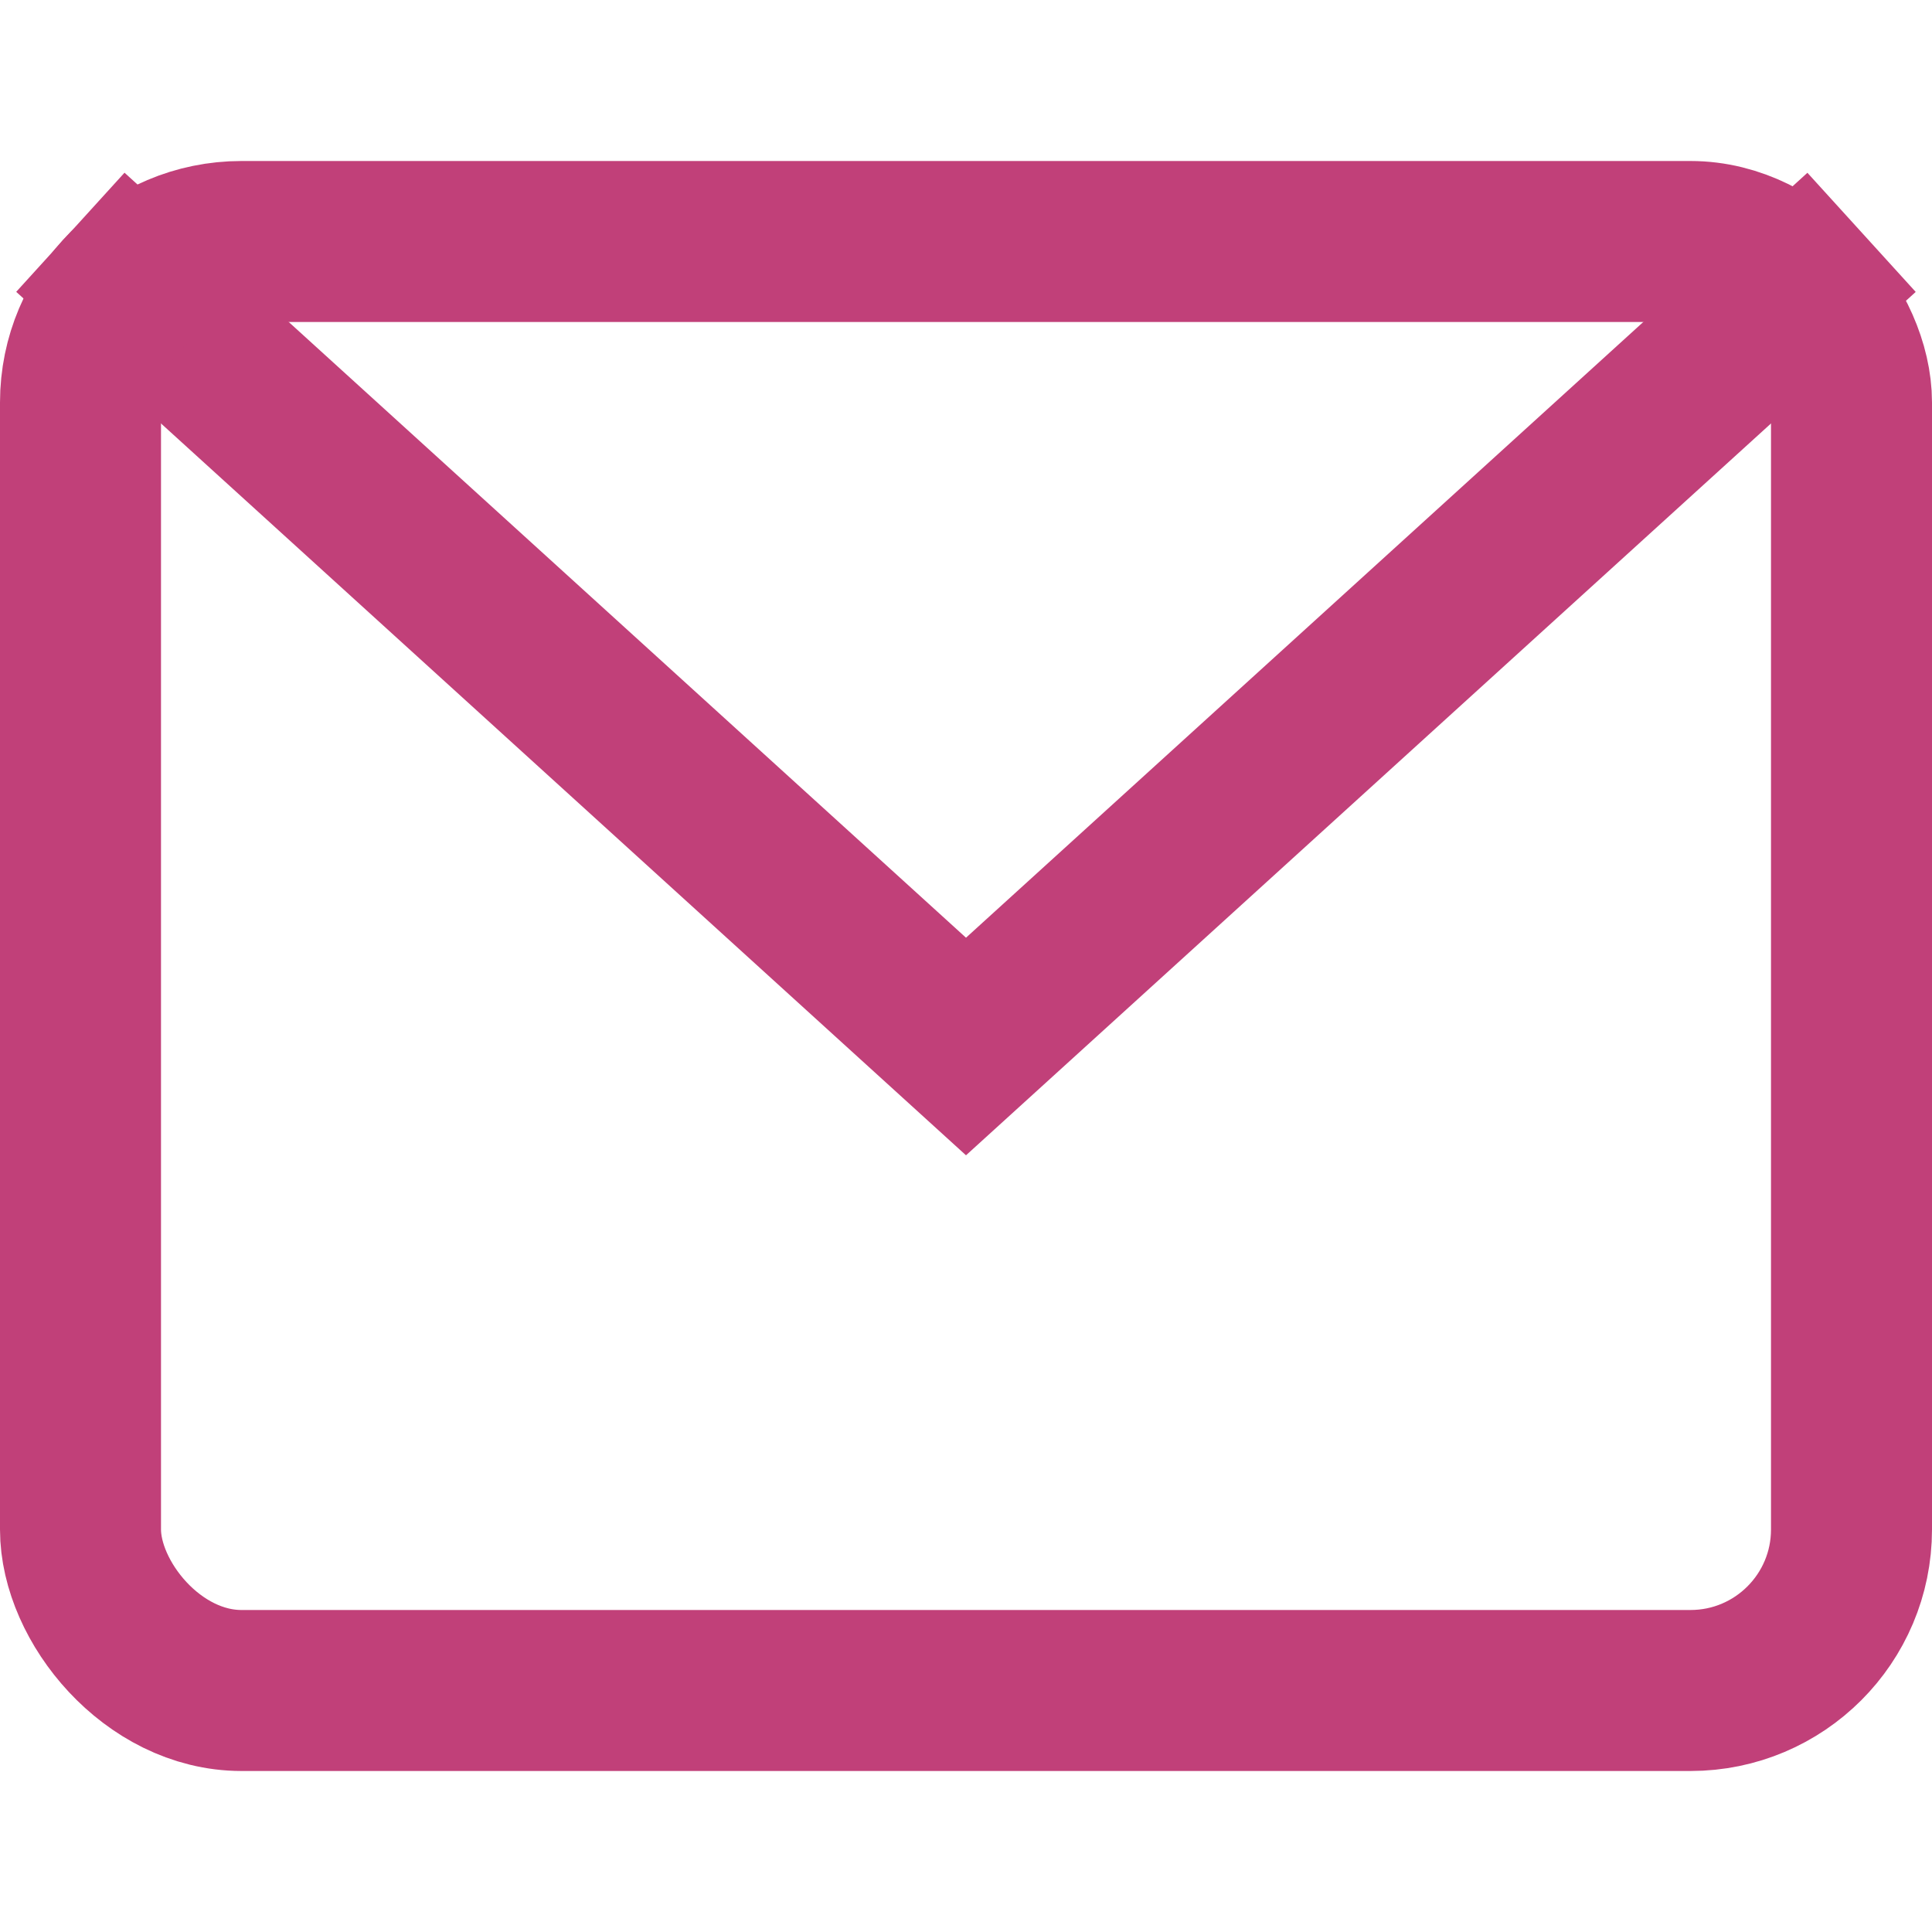
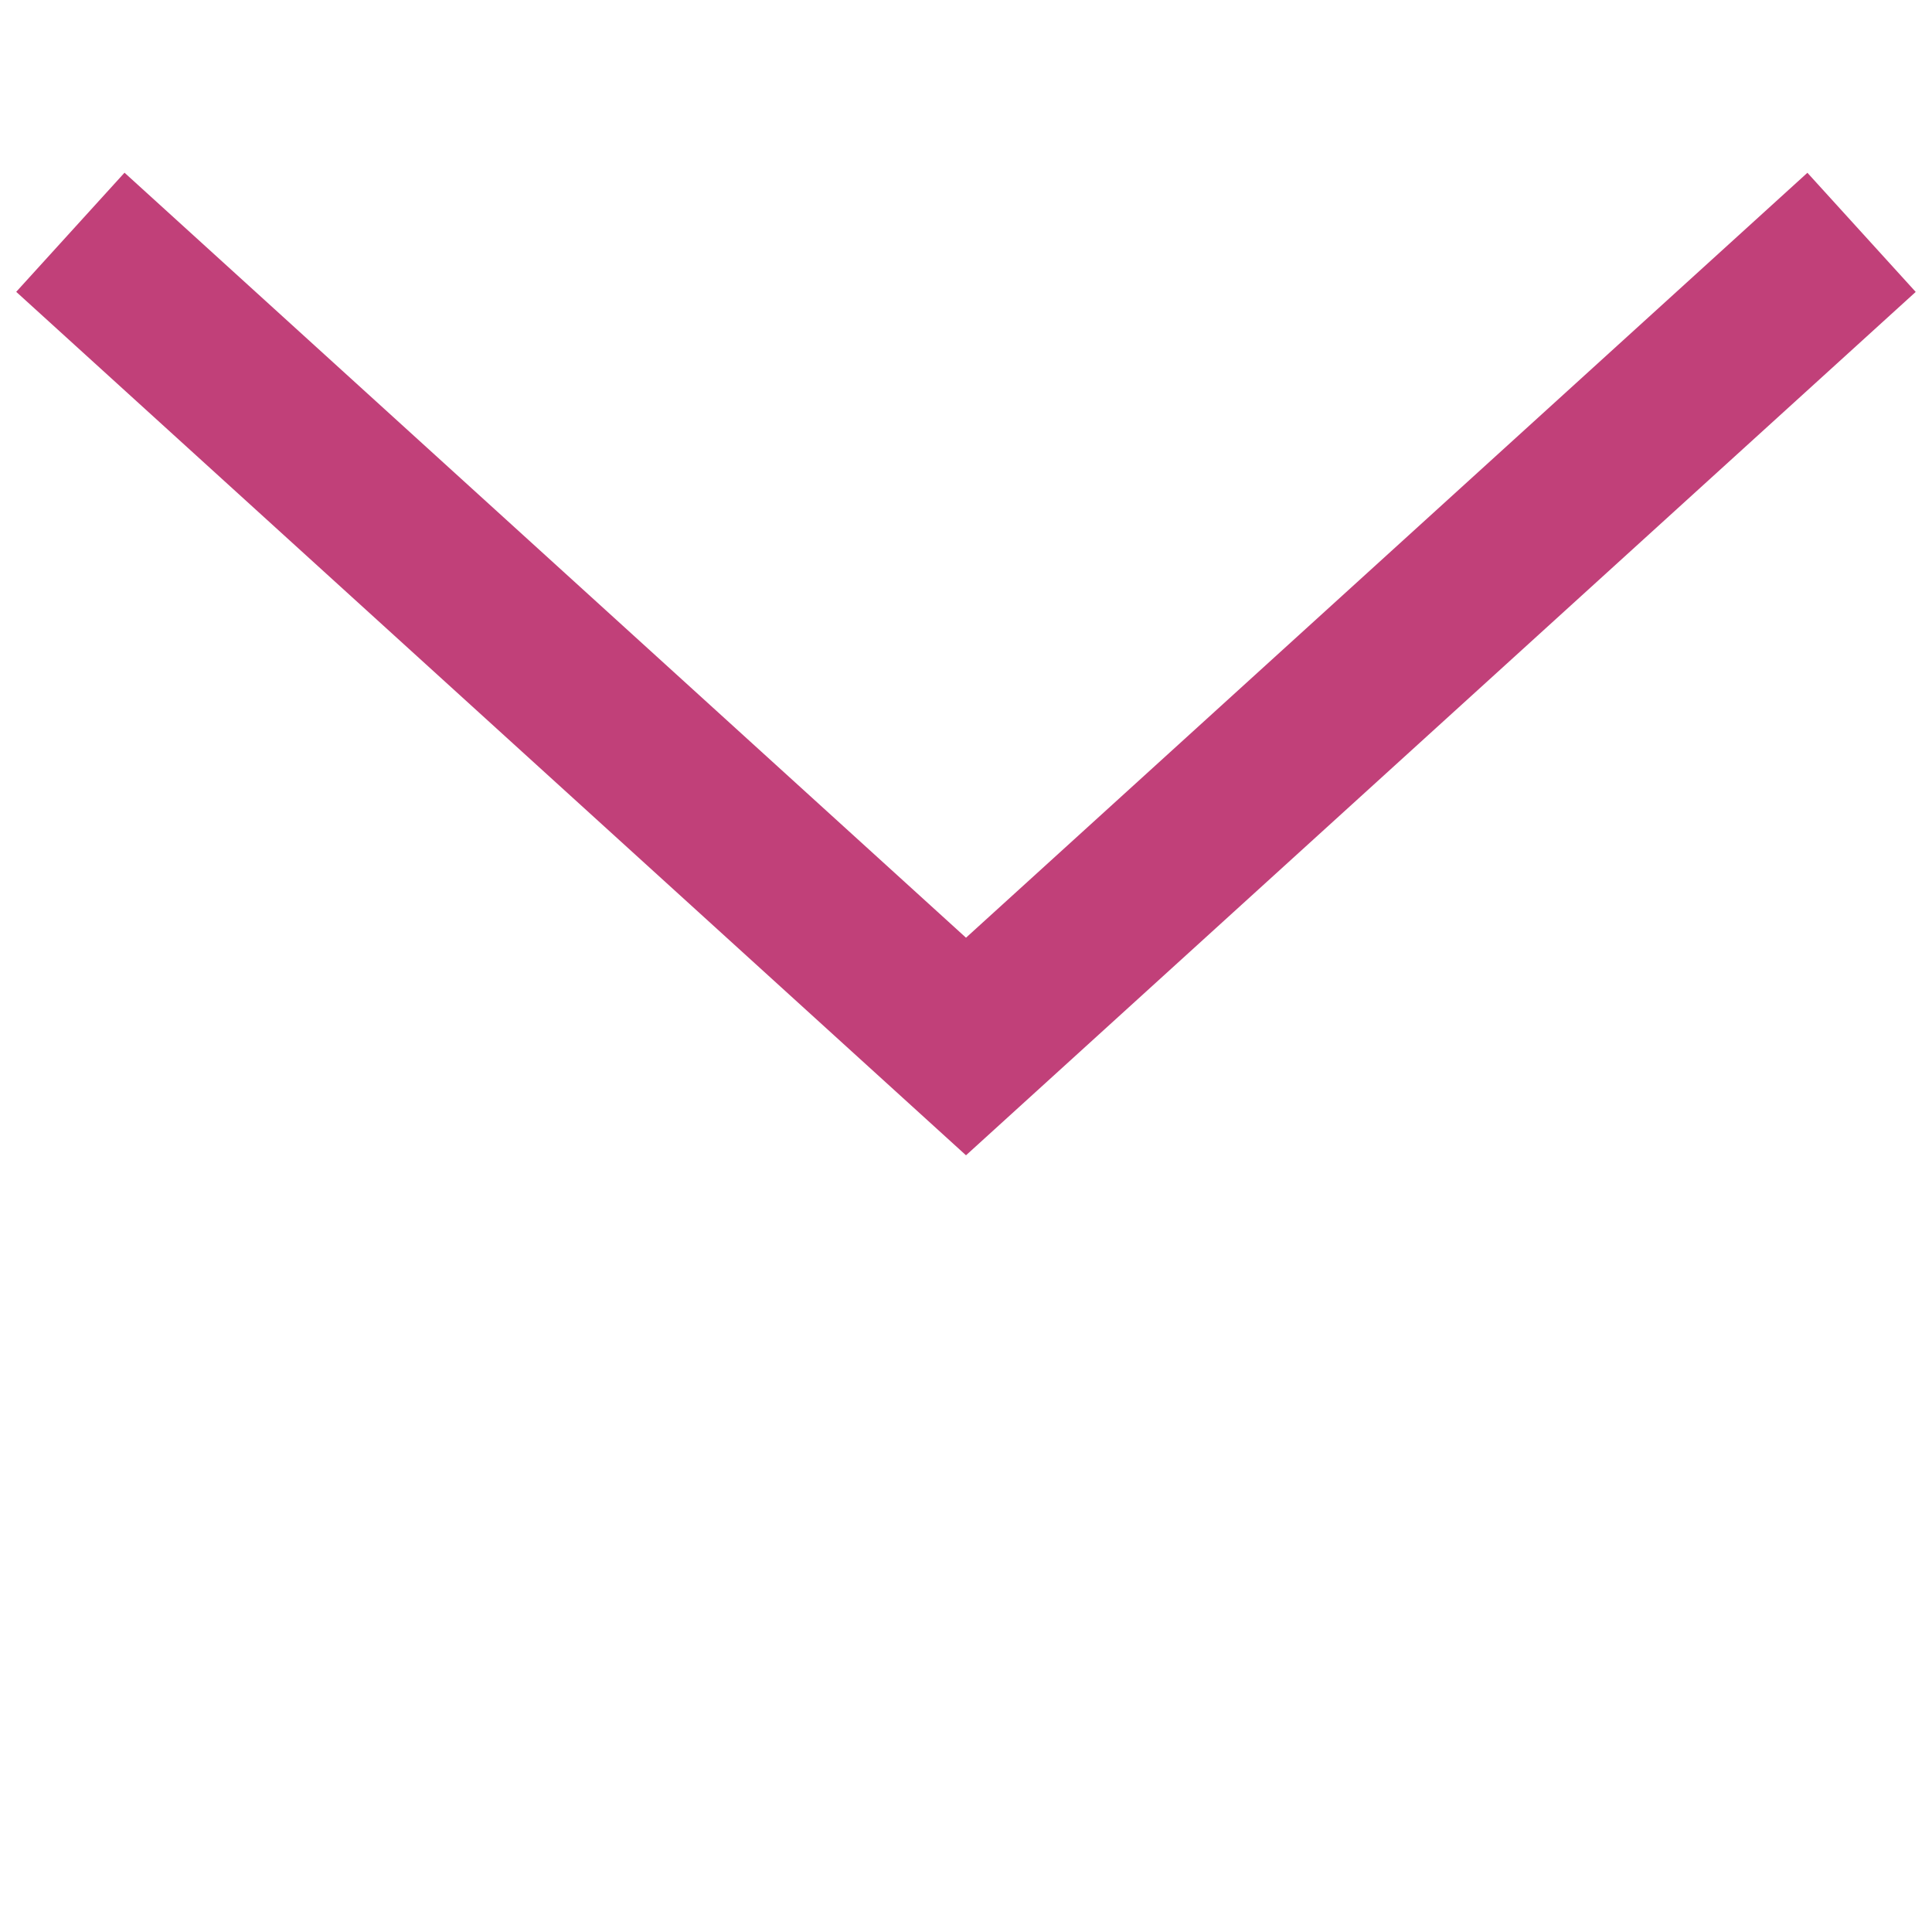
<svg xmlns="http://www.w3.org/2000/svg" height="24" width="24" viewBox="0 0 24 24">
  <title>mail</title>
  <g stroke-linecap="square" stroke-miterlimit="10" fill="#c14079" stroke-linejoin="miter" class="nc-icon-wrapper">
    <polyline data-cap="butt" data-color="color-2" points="1.614 3.558 12 13 22.385 3.559" fill="none" stroke="#c14079" stroke-width="2" stroke-linecap="butt" />
-     <rect x="1" y="3" width="22" height="18" rx="2" ry="2" fill="none" stroke="#c14079" stroke-width="2" />
  </g>
</svg>